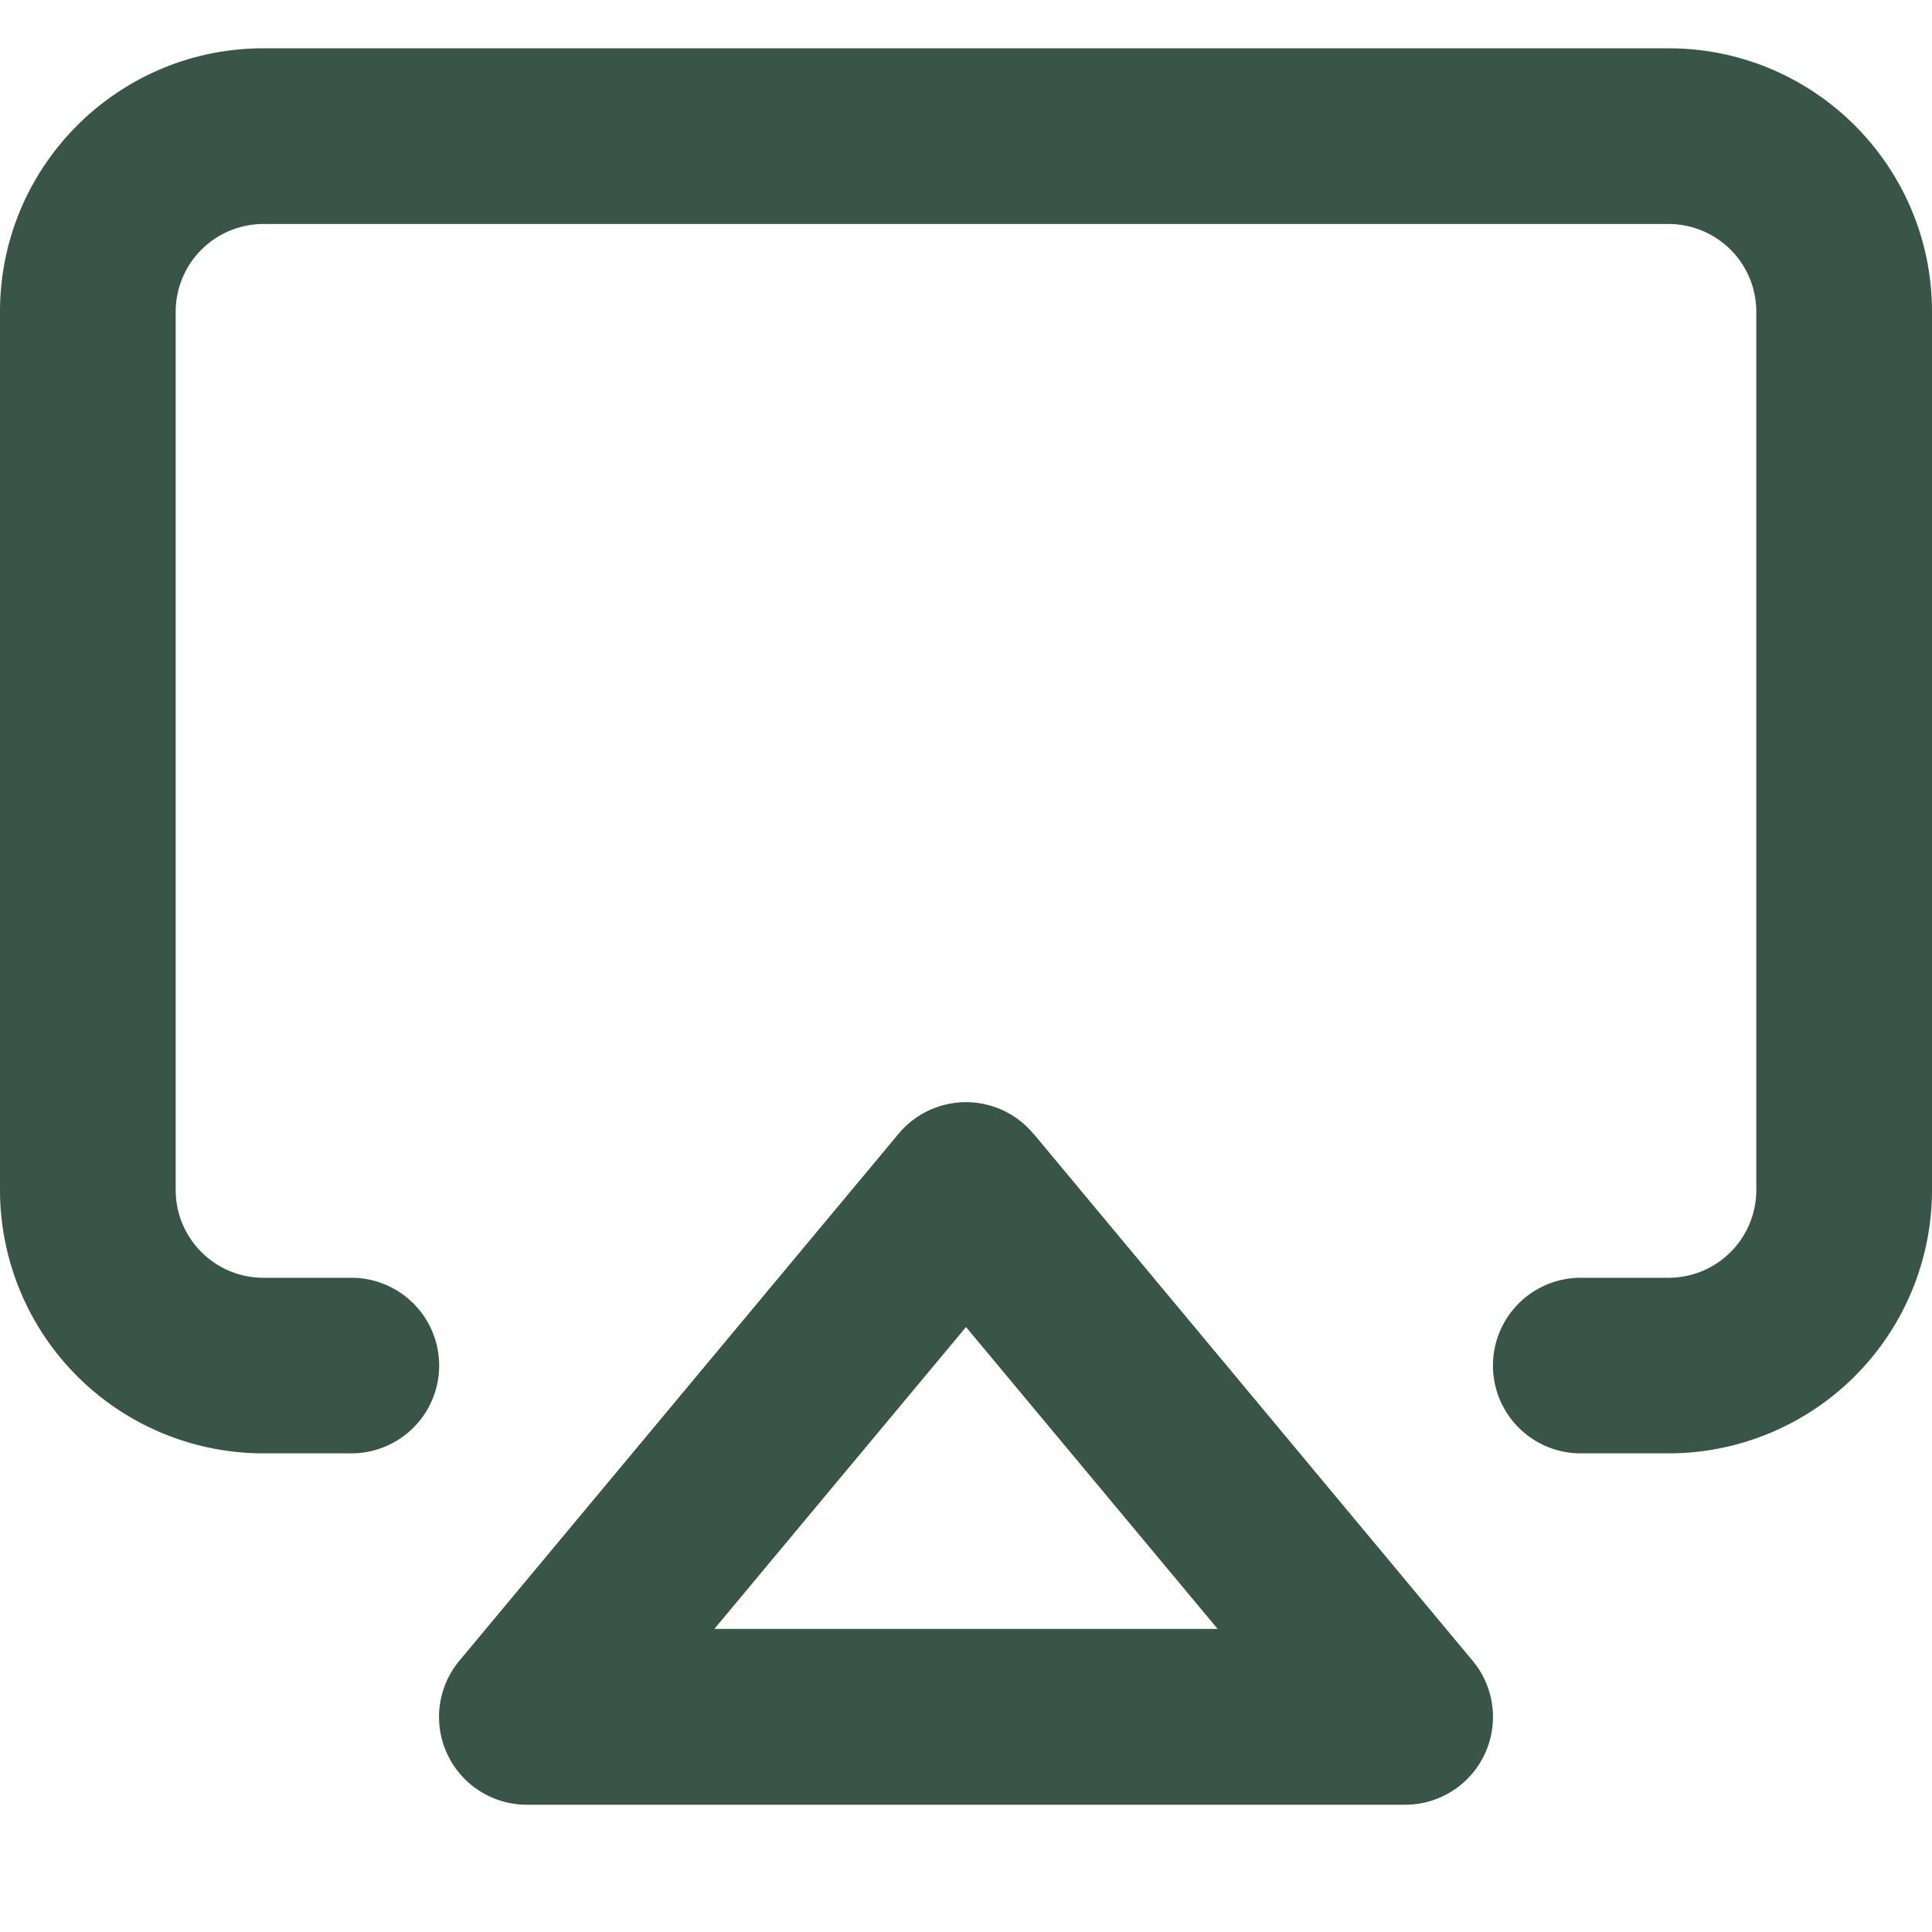
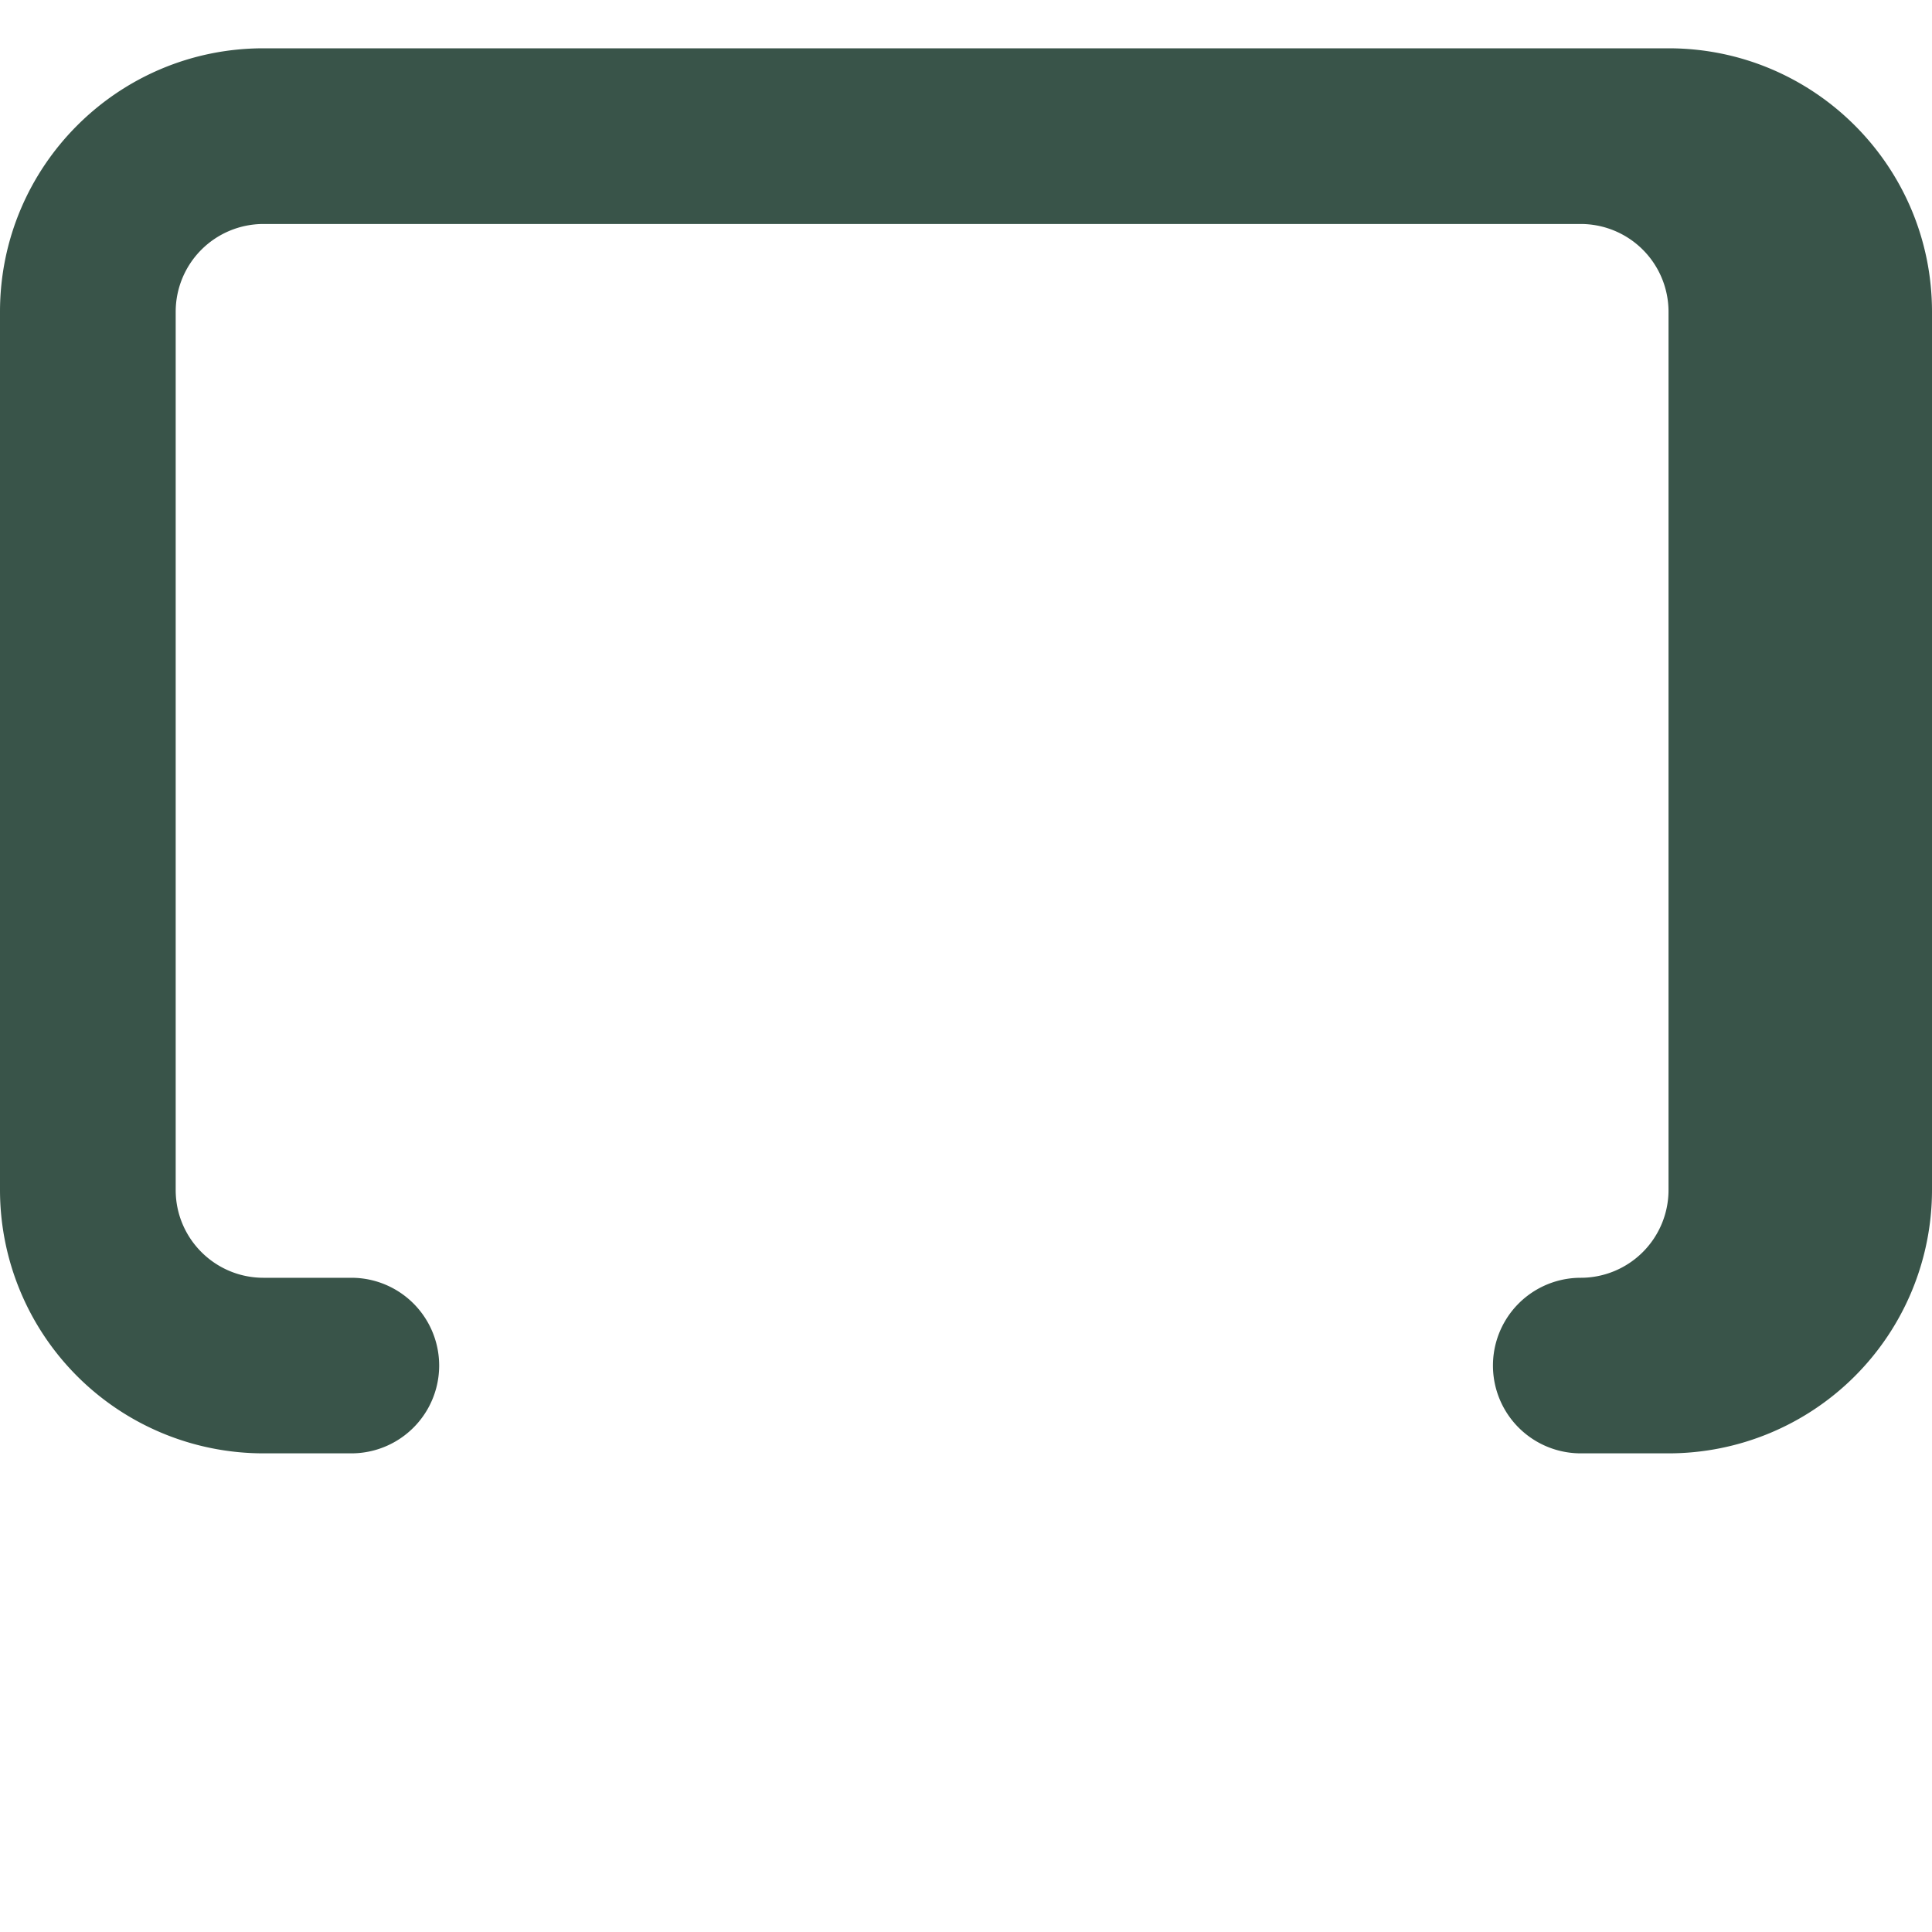
<svg xmlns="http://www.w3.org/2000/svg" width="16" height="16" viewBox="0 0 16 16">
  <g fill="#395449" fill-rule="nonzero">
-     <path d="M2.91 10.582a.727.727 0 1 1 0 1.454h-.728A2.182 2.182 0 0 1 0 9.855V2.582C0 1.377.977.4 2.182.4h11.636C15.023.4 16 1.377 16 2.582v7.273a2.182 2.182 0 0 1-2.182 2.181h-.727a.727.727 0 0 1 0-1.454h.727a.727.727 0 0 0 .727-.727V2.582a.727.727 0 0 0-.727-.727H2.182a.727.727 0 0 0-.727.727v7.273c0 .401.325.727.727.727h.727z" />
-     <path d="M5.916 13.49h4.168L8 10.99l-2.084 2.5zM8.56 9.39l3.636 4.364a.727.727 0 0 1-.559 1.192H4.364a.727.727 0 0 1-.56-1.192l3.637-4.364a.727.727 0 0 1 1.118 0z" />
+     <path d="M2.91 10.582a.727.727 0 1 1 0 1.454h-.728A2.182 2.182 0 0 1 0 9.855V2.582C0 1.377.977.4 2.182.4h11.636C15.023.4 16 1.377 16 2.582v7.273a2.182 2.182 0 0 1-2.182 2.181h-.727a.727.727 0 0 1 0-1.454a.727.727 0 0 0 .727-.727V2.582a.727.727 0 0 0-.727-.727H2.182a.727.727 0 0 0-.727.727v7.273c0 .401.325.727.727.727h.727z" />
  </g>
</svg>